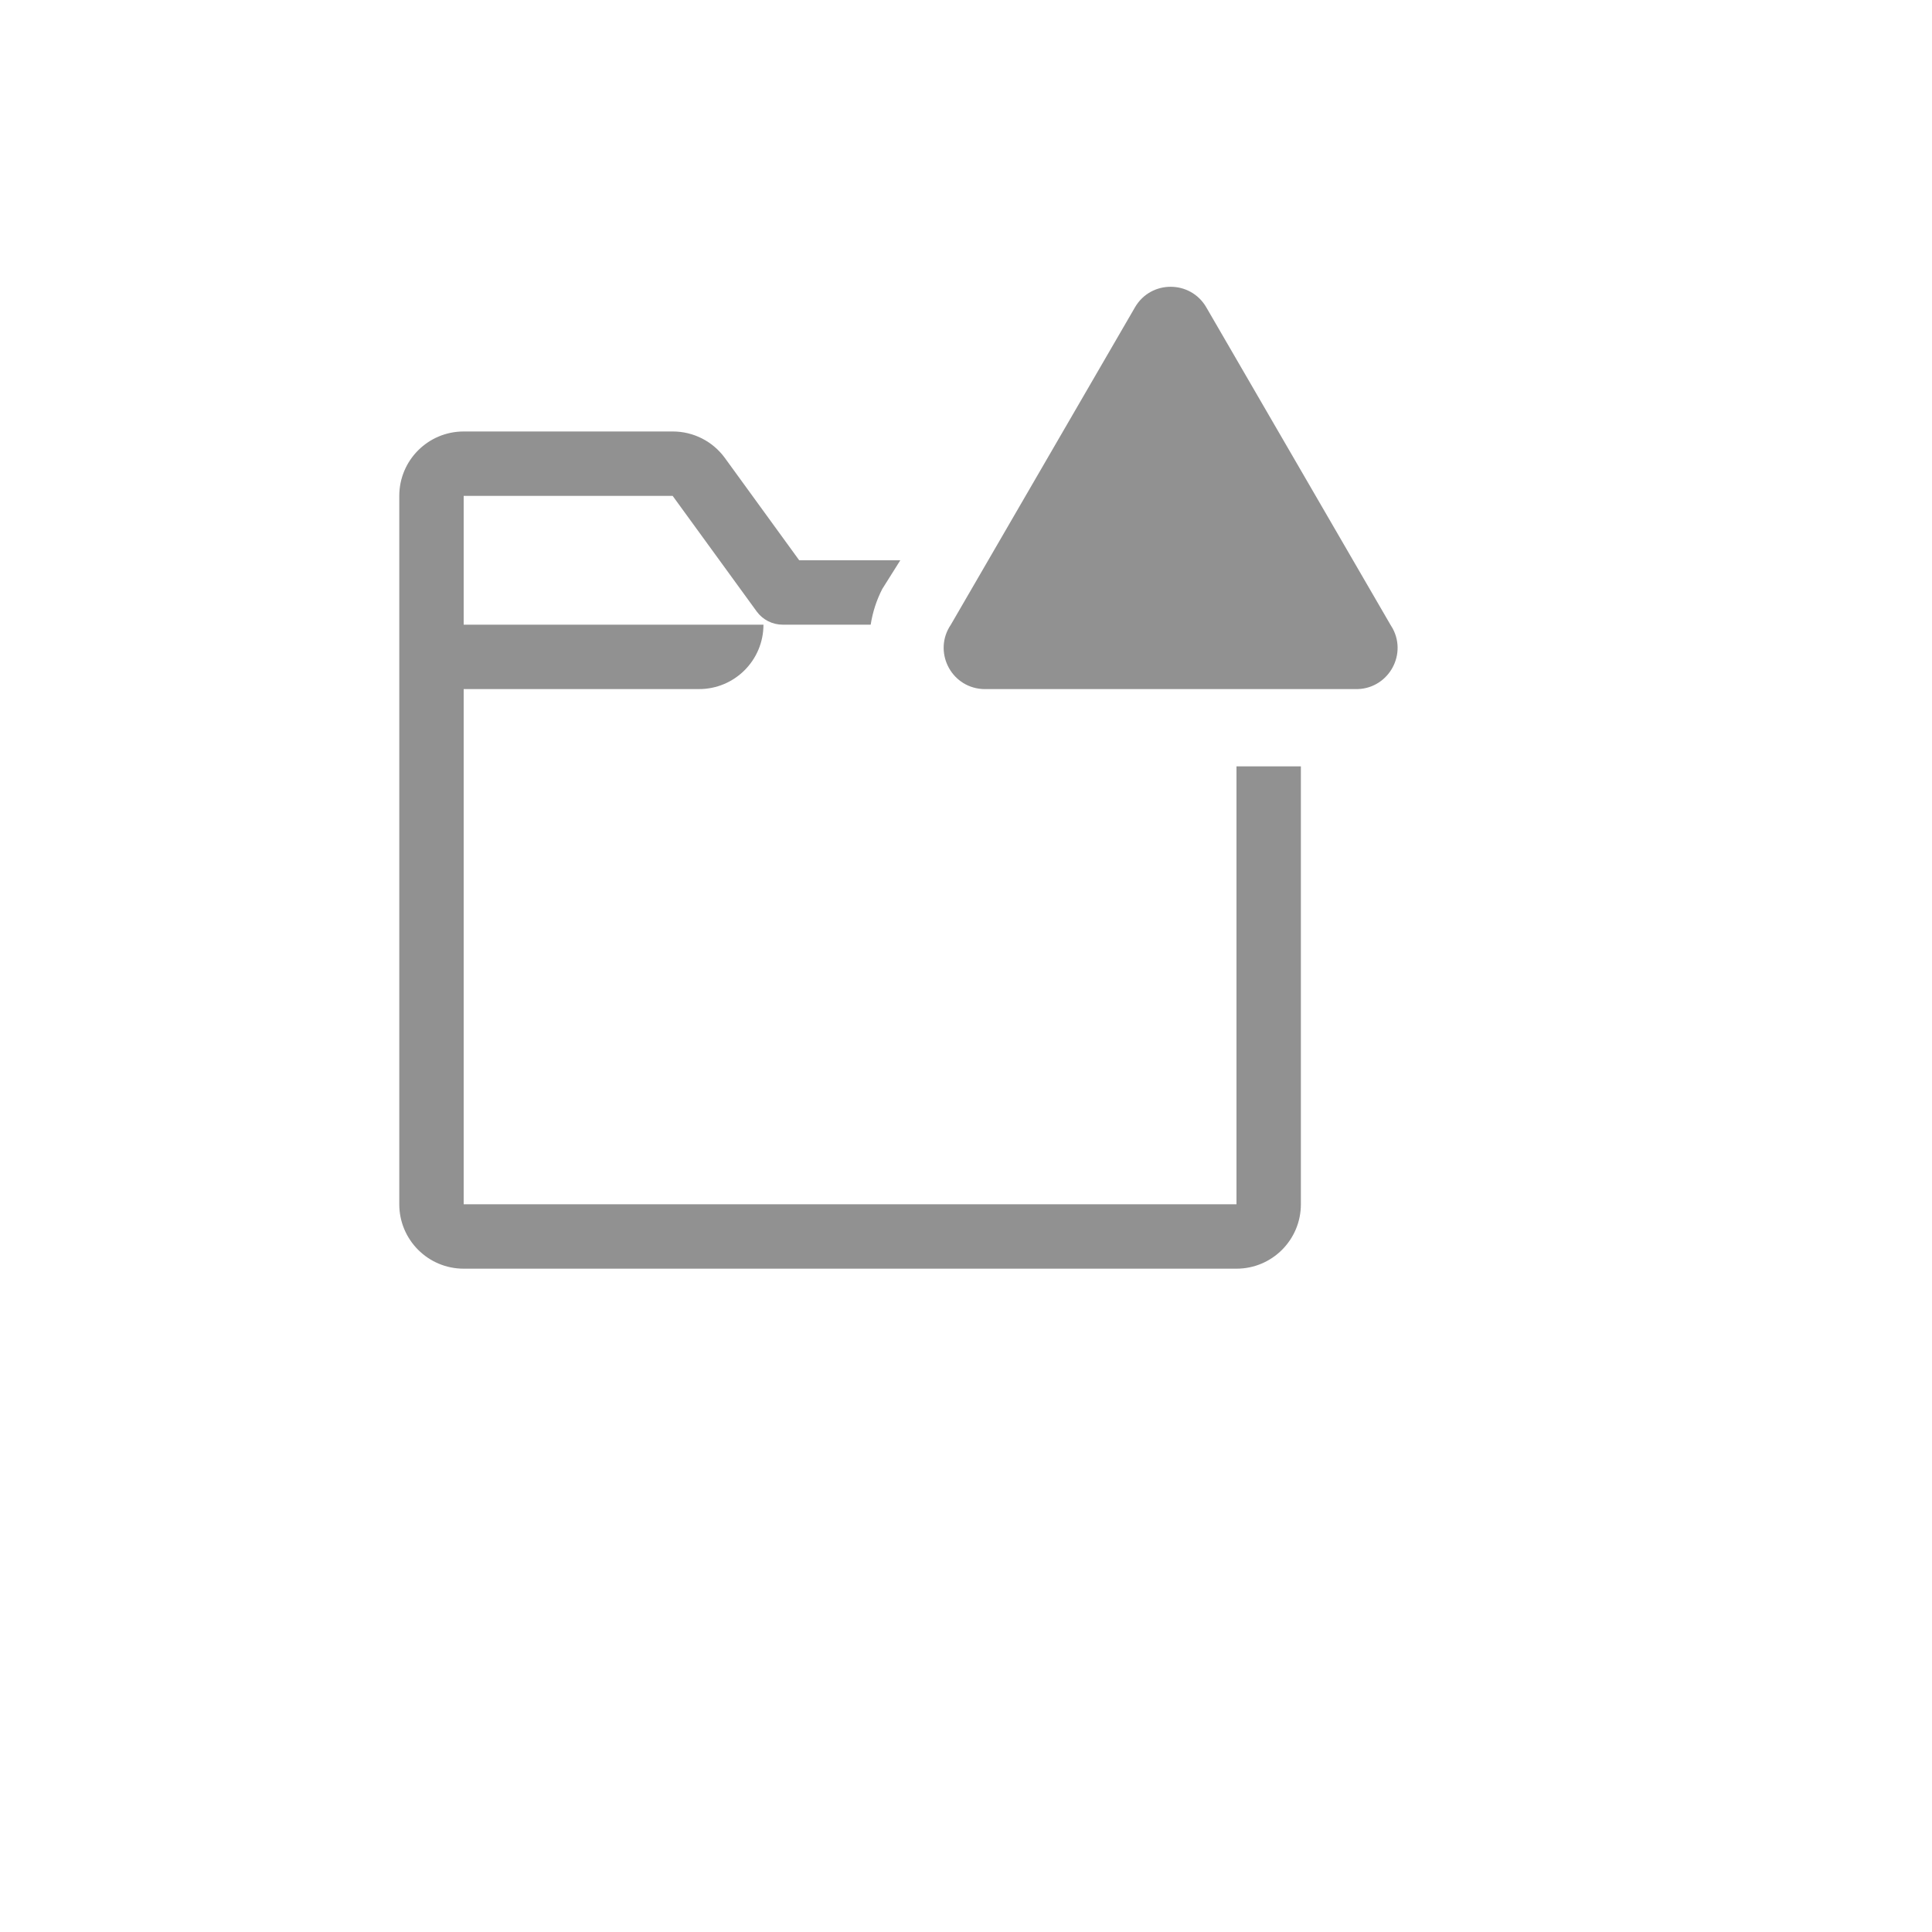
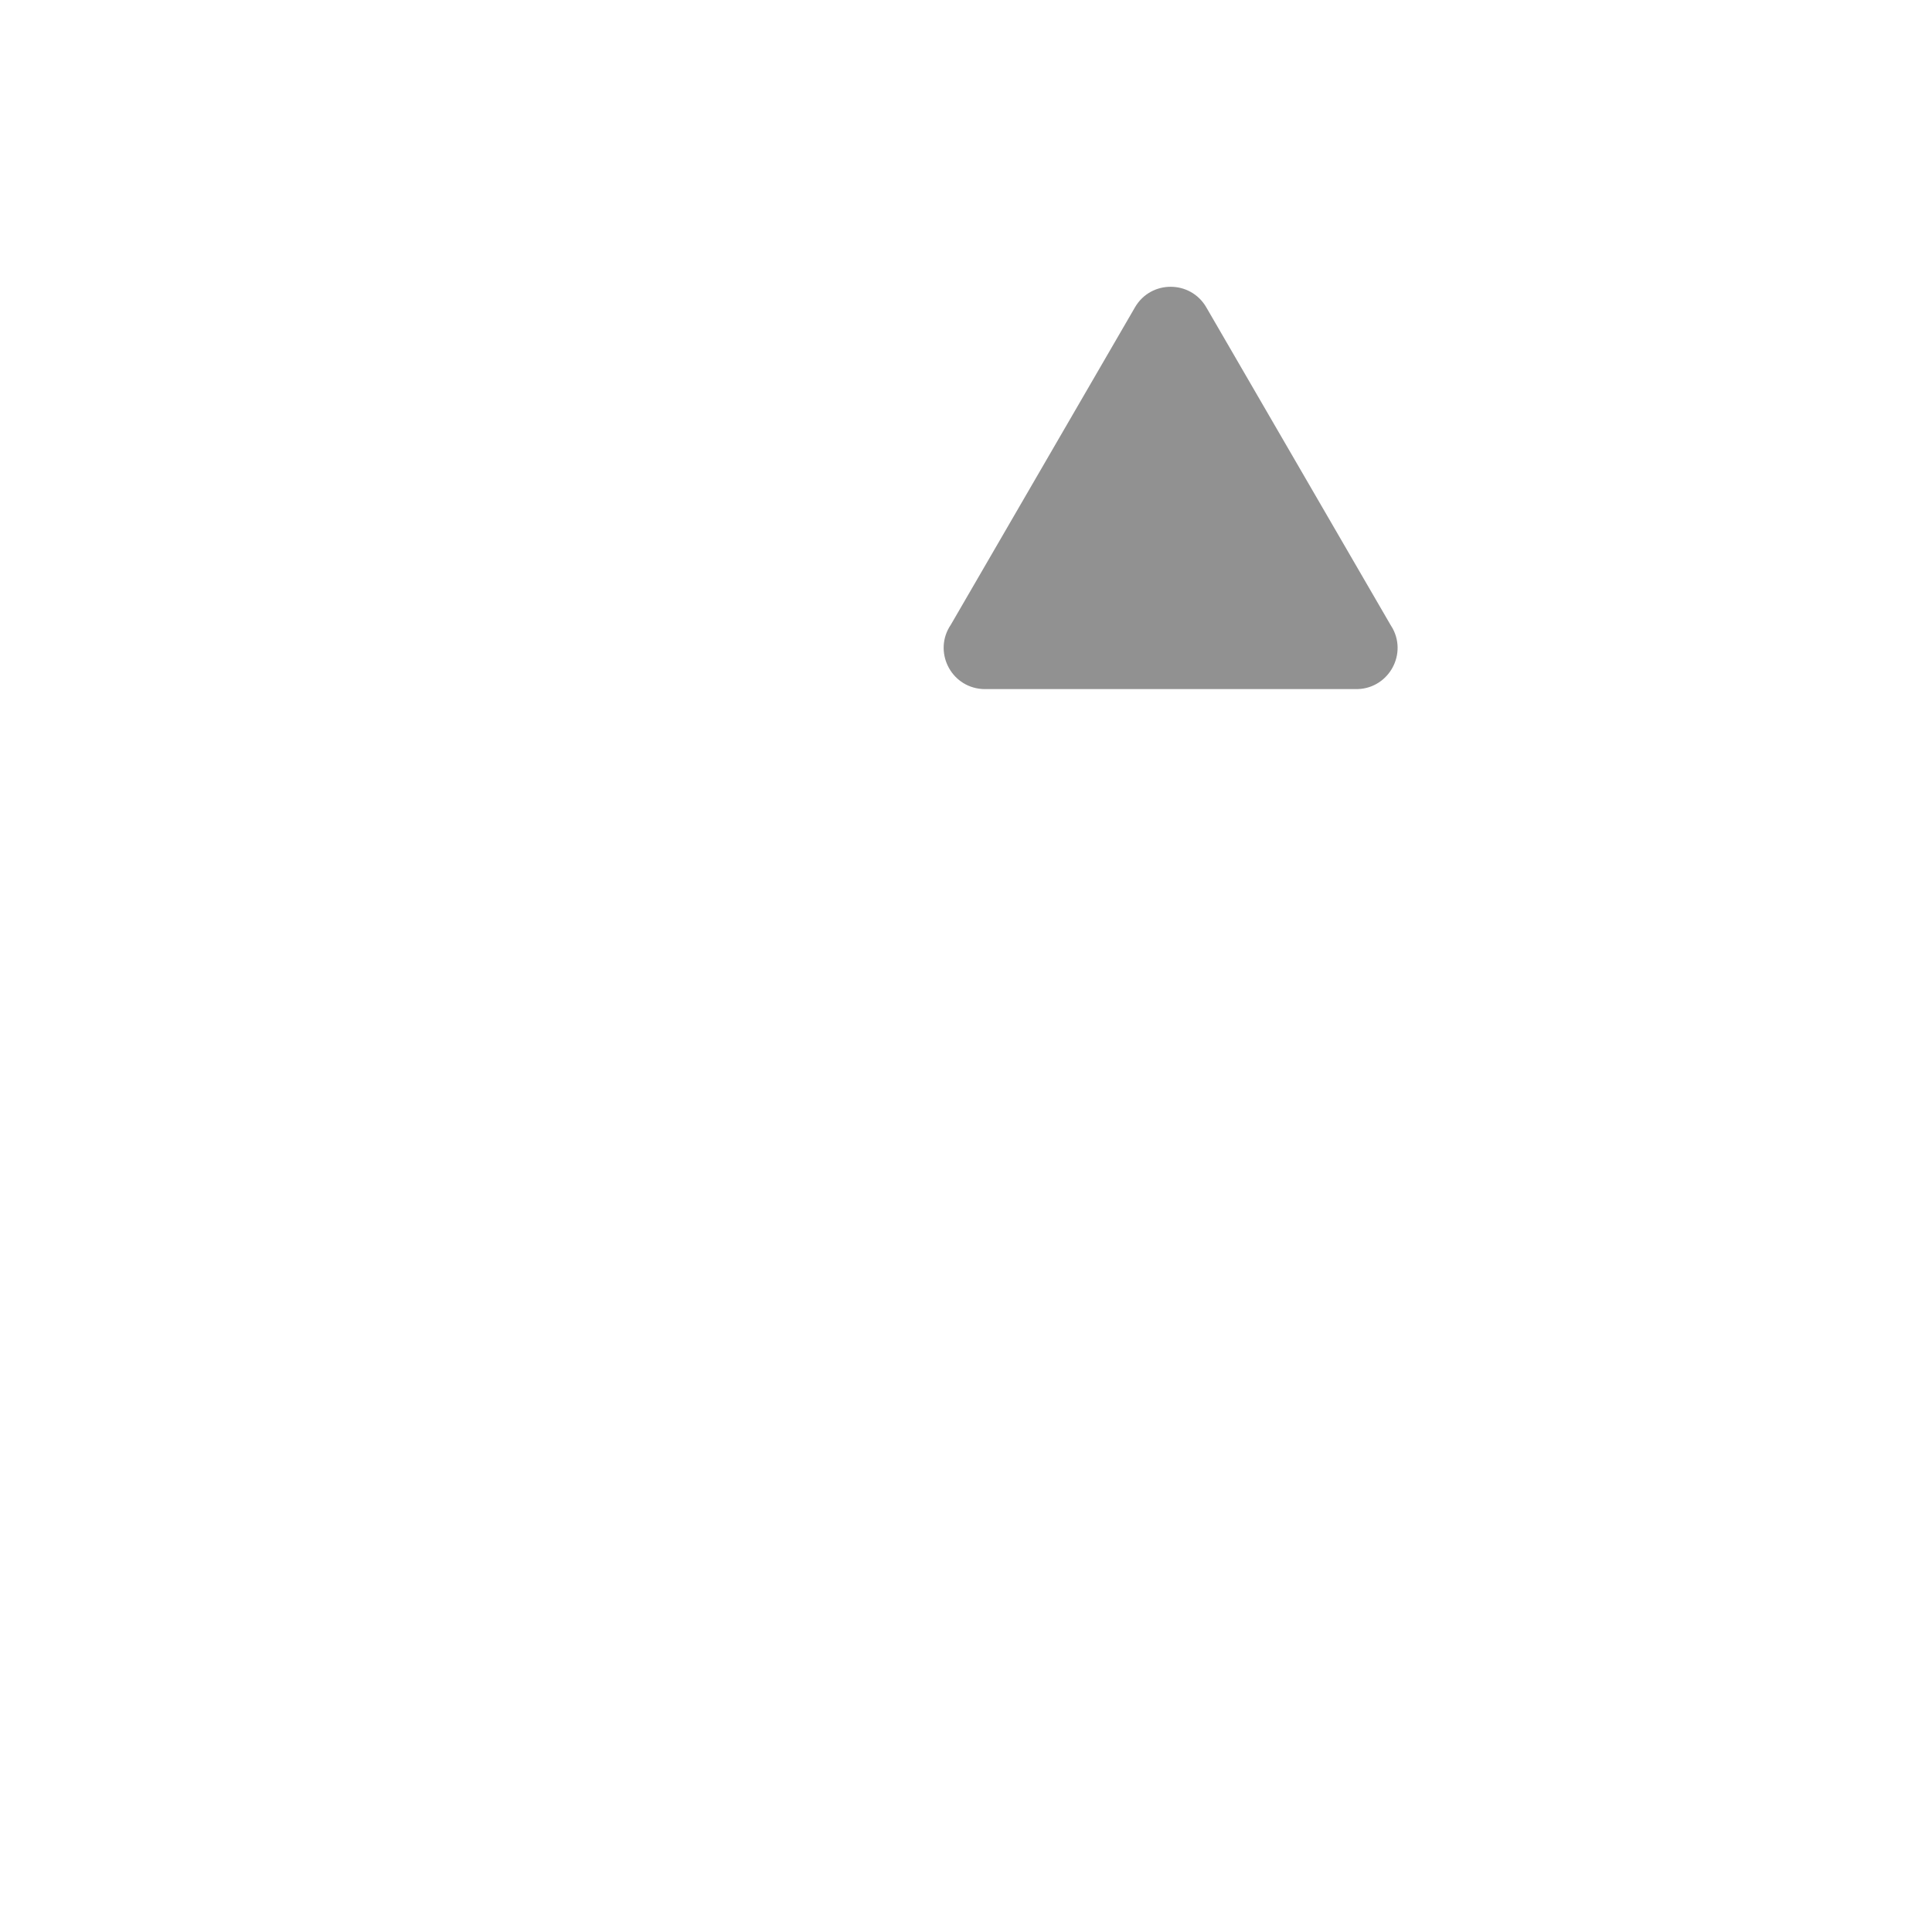
<svg xmlns="http://www.w3.org/2000/svg" version="1.1" width="100%" height="100%" id="svgWorkerArea" viewBox="-25 -25 625 625" style="background: white;">
  <defs id="defsdoc">
    <pattern id="patternBool" x="0" y="0" width="10" height="10" patternUnits="userSpaceOnUse" patternTransform="rotate(35)">
      <circle cx="5" cy="5" r="4" style="stroke: none;fill: #ff000070;" />
    </pattern>
  </defs>
  <g id="fileImp-362315930" class="cosito">
-     <path id="pathImp-694943672" fill="#91919144" class="grouped" d="M375 222.917C375 222.917 375 364.583 375 364.583 375 364.583 125 364.583 125 364.583 125 364.583 125 197.917 125 197.917 125 197.917 201.146 197.917 201.146 197.917 212.652 197.917 221.979 188.59 221.979 177.083 221.979 177.083 125 177.083 125 177.083 125 177.083 125 135.417 125 135.417 125 135.417 192.604 135.417 192.604 135.417 192.604 135.417 219.792 172.812 219.792 172.812 221.758 175.504 224.895 177.092 228.229 177.083 228.229 177.083 256.667 177.083 256.667 177.083 257.291 173.053 258.556 169.15 260.417 165.521 260.417 165.521 266.25 156.25 266.25 156.25 266.25 156.25 233.542 156.25 233.542 156.25 233.542 156.25 209.479 123.125 209.479 123.125 205.545 117.742 199.272 114.566 192.604 114.583 192.604 114.583 125 114.583 125 114.583 113.494 114.583 104.167 123.91 104.167 135.417 104.167 135.417 104.167 364.583 104.167 364.583 104.167 376.09 113.494 385.417 125 385.417 125 385.417 375 385.417 375 385.417 386.506 385.417 395.833 376.09 395.833 364.583 395.833 364.583 395.833 222.917 395.833 222.917 395.833 222.917 375 222.917 375 222.917" />
    <path id="pathImp-696317069" fill="#91919144" class="grouped" d="M342.188 74.375C342.188 74.375 282.604 177.083 282.604 177.083 276.825 185.566 282.396 197.123 292.631 197.887 293.107 197.923 293.585 197.932 294.062 197.917 294.062 197.917 413.333 197.917 413.333 197.917 423.592 198.255 430.37 187.362 425.533 178.308 425.308 177.887 425.06 177.478 424.792 177.083 424.792 177.083 365.208 74.375 365.208 74.375 360.06 65.57 347.335 65.57 342.188 74.375 342.188 74.375 342.188 74.375 342.188 74.375" />
    <path id="rectImp-744916169" fill="#91919144" fill-opacity="0" class="grouped" d="M62.5 62.5C62.5 62.5 437.5 62.5 437.5 62.5 437.5 62.5 437.5 437.5 437.5 437.5 437.5 437.5 62.5 437.5 62.5 437.5 62.5 437.5 62.5 62.5 62.5 62.5 62.5 62.5 62.5 62.5 62.5 62.5" />
  </g>
</svg>